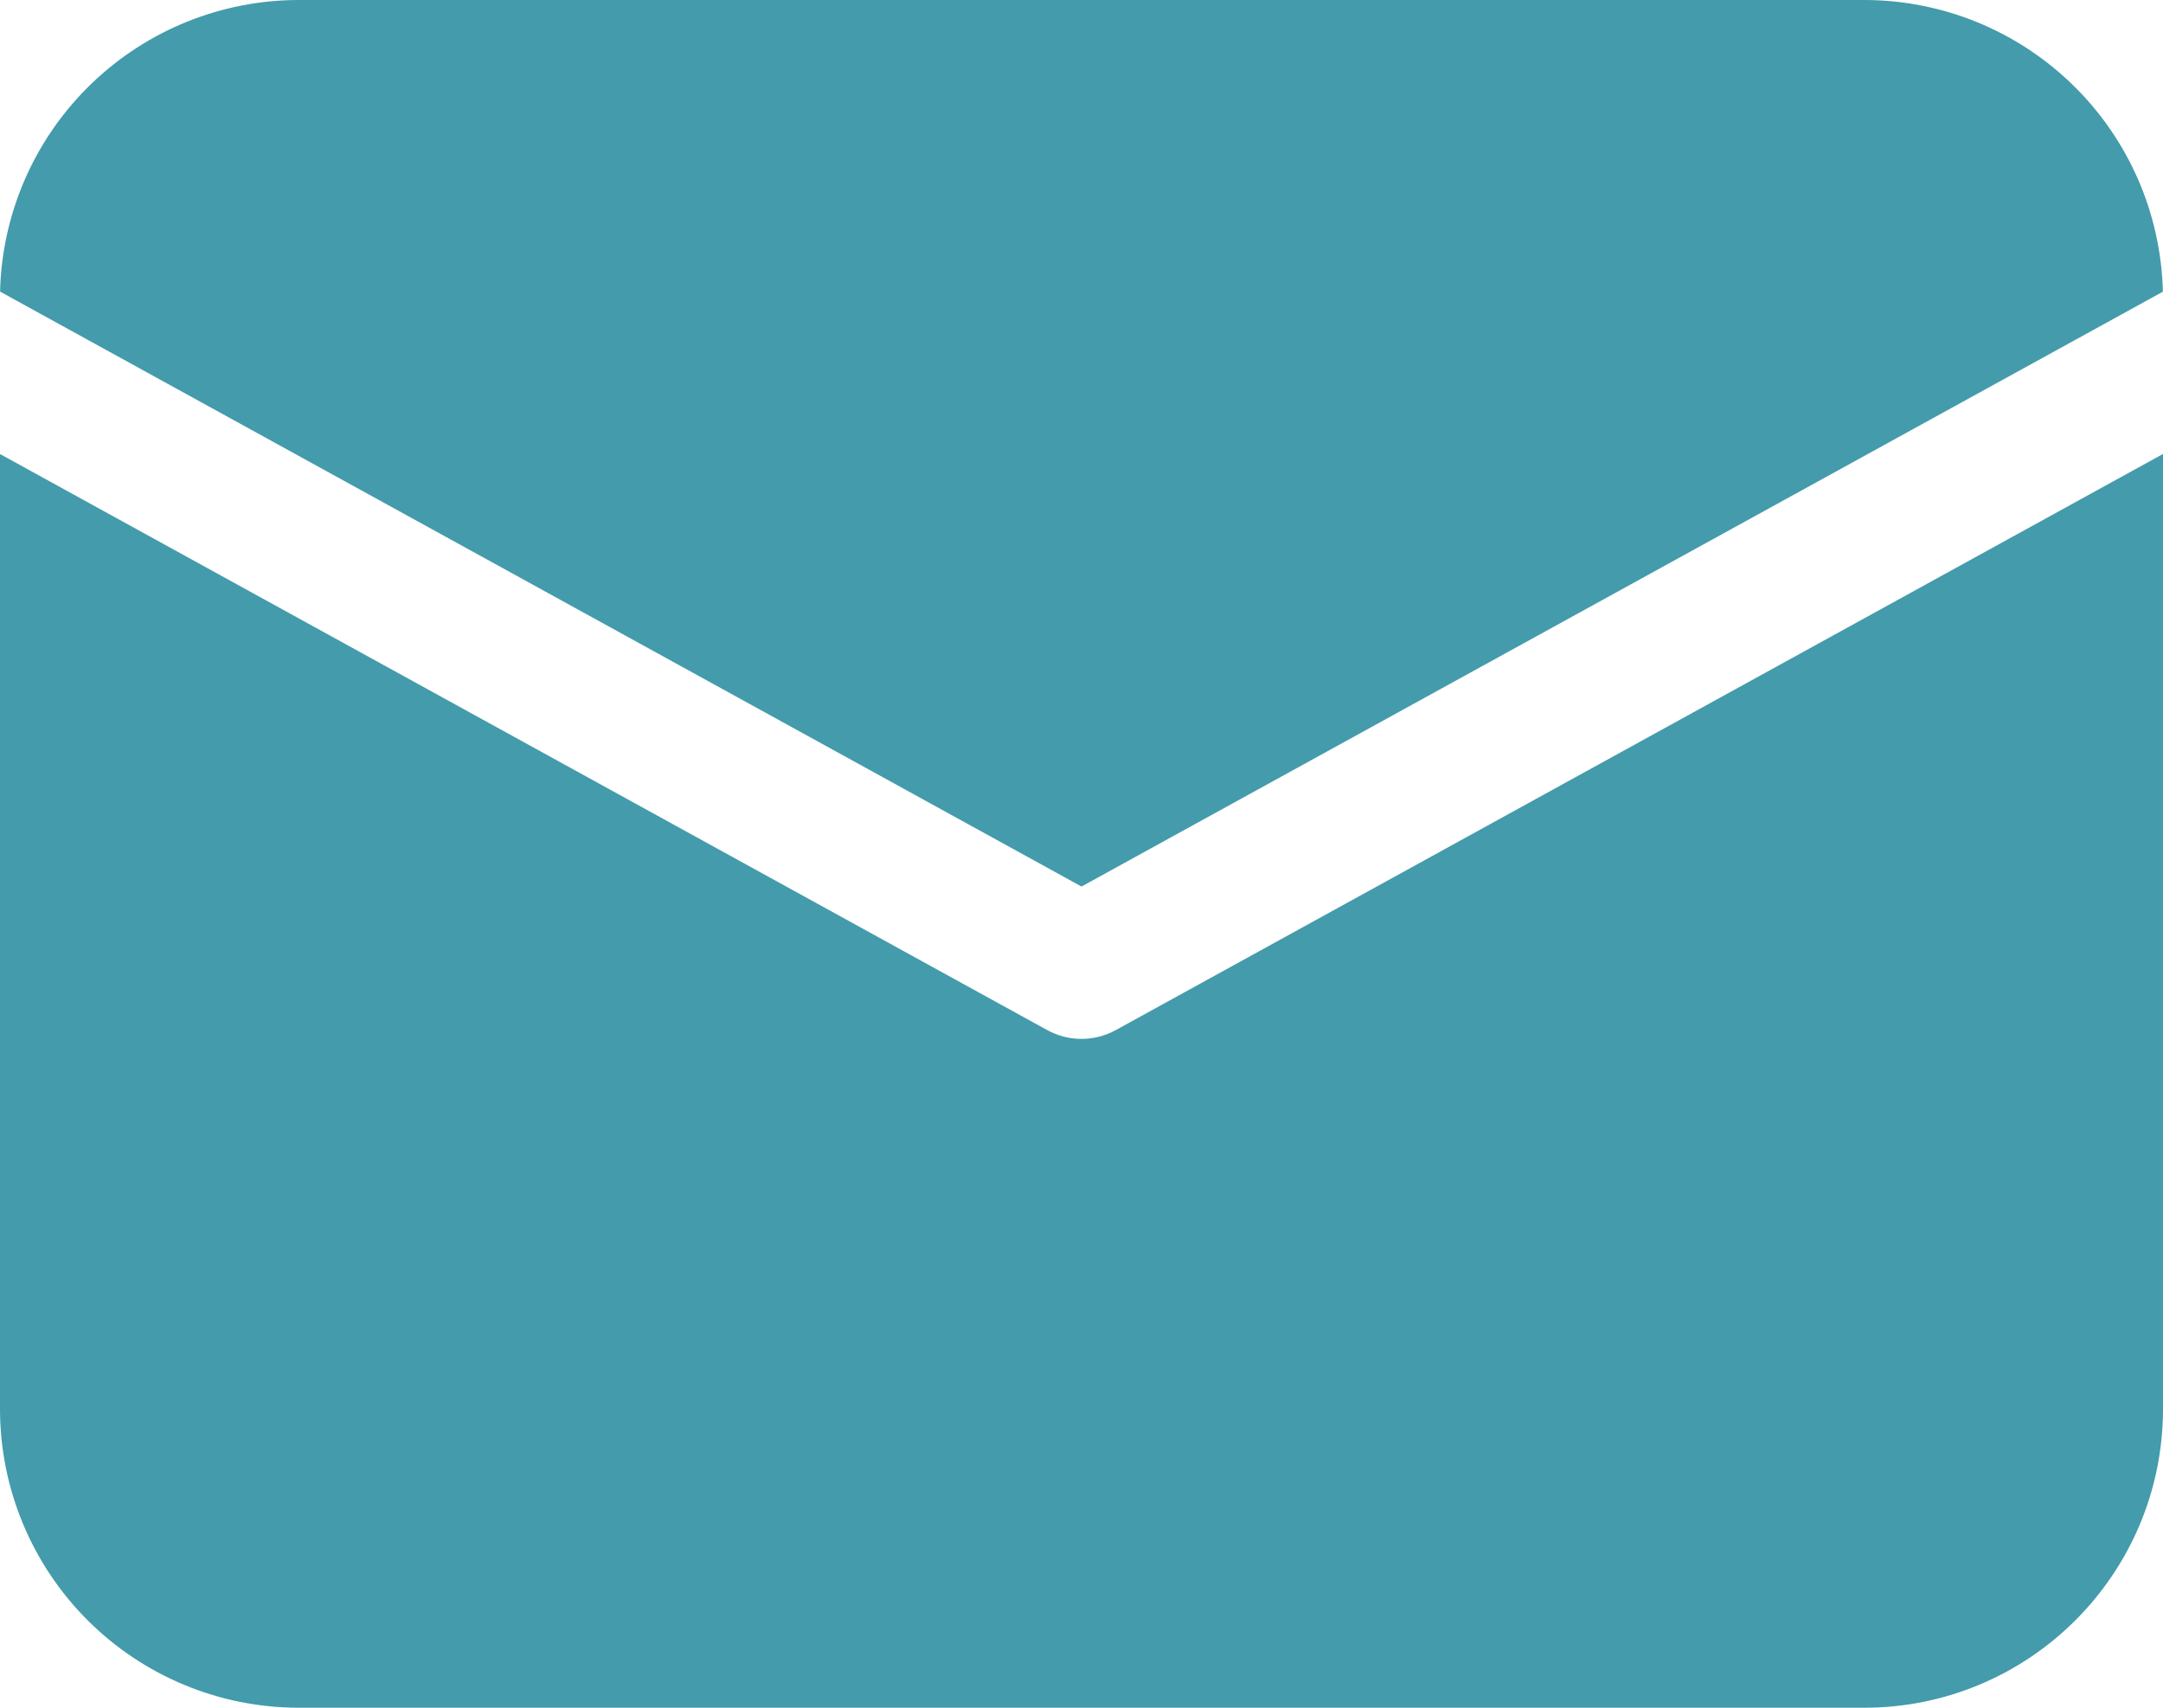
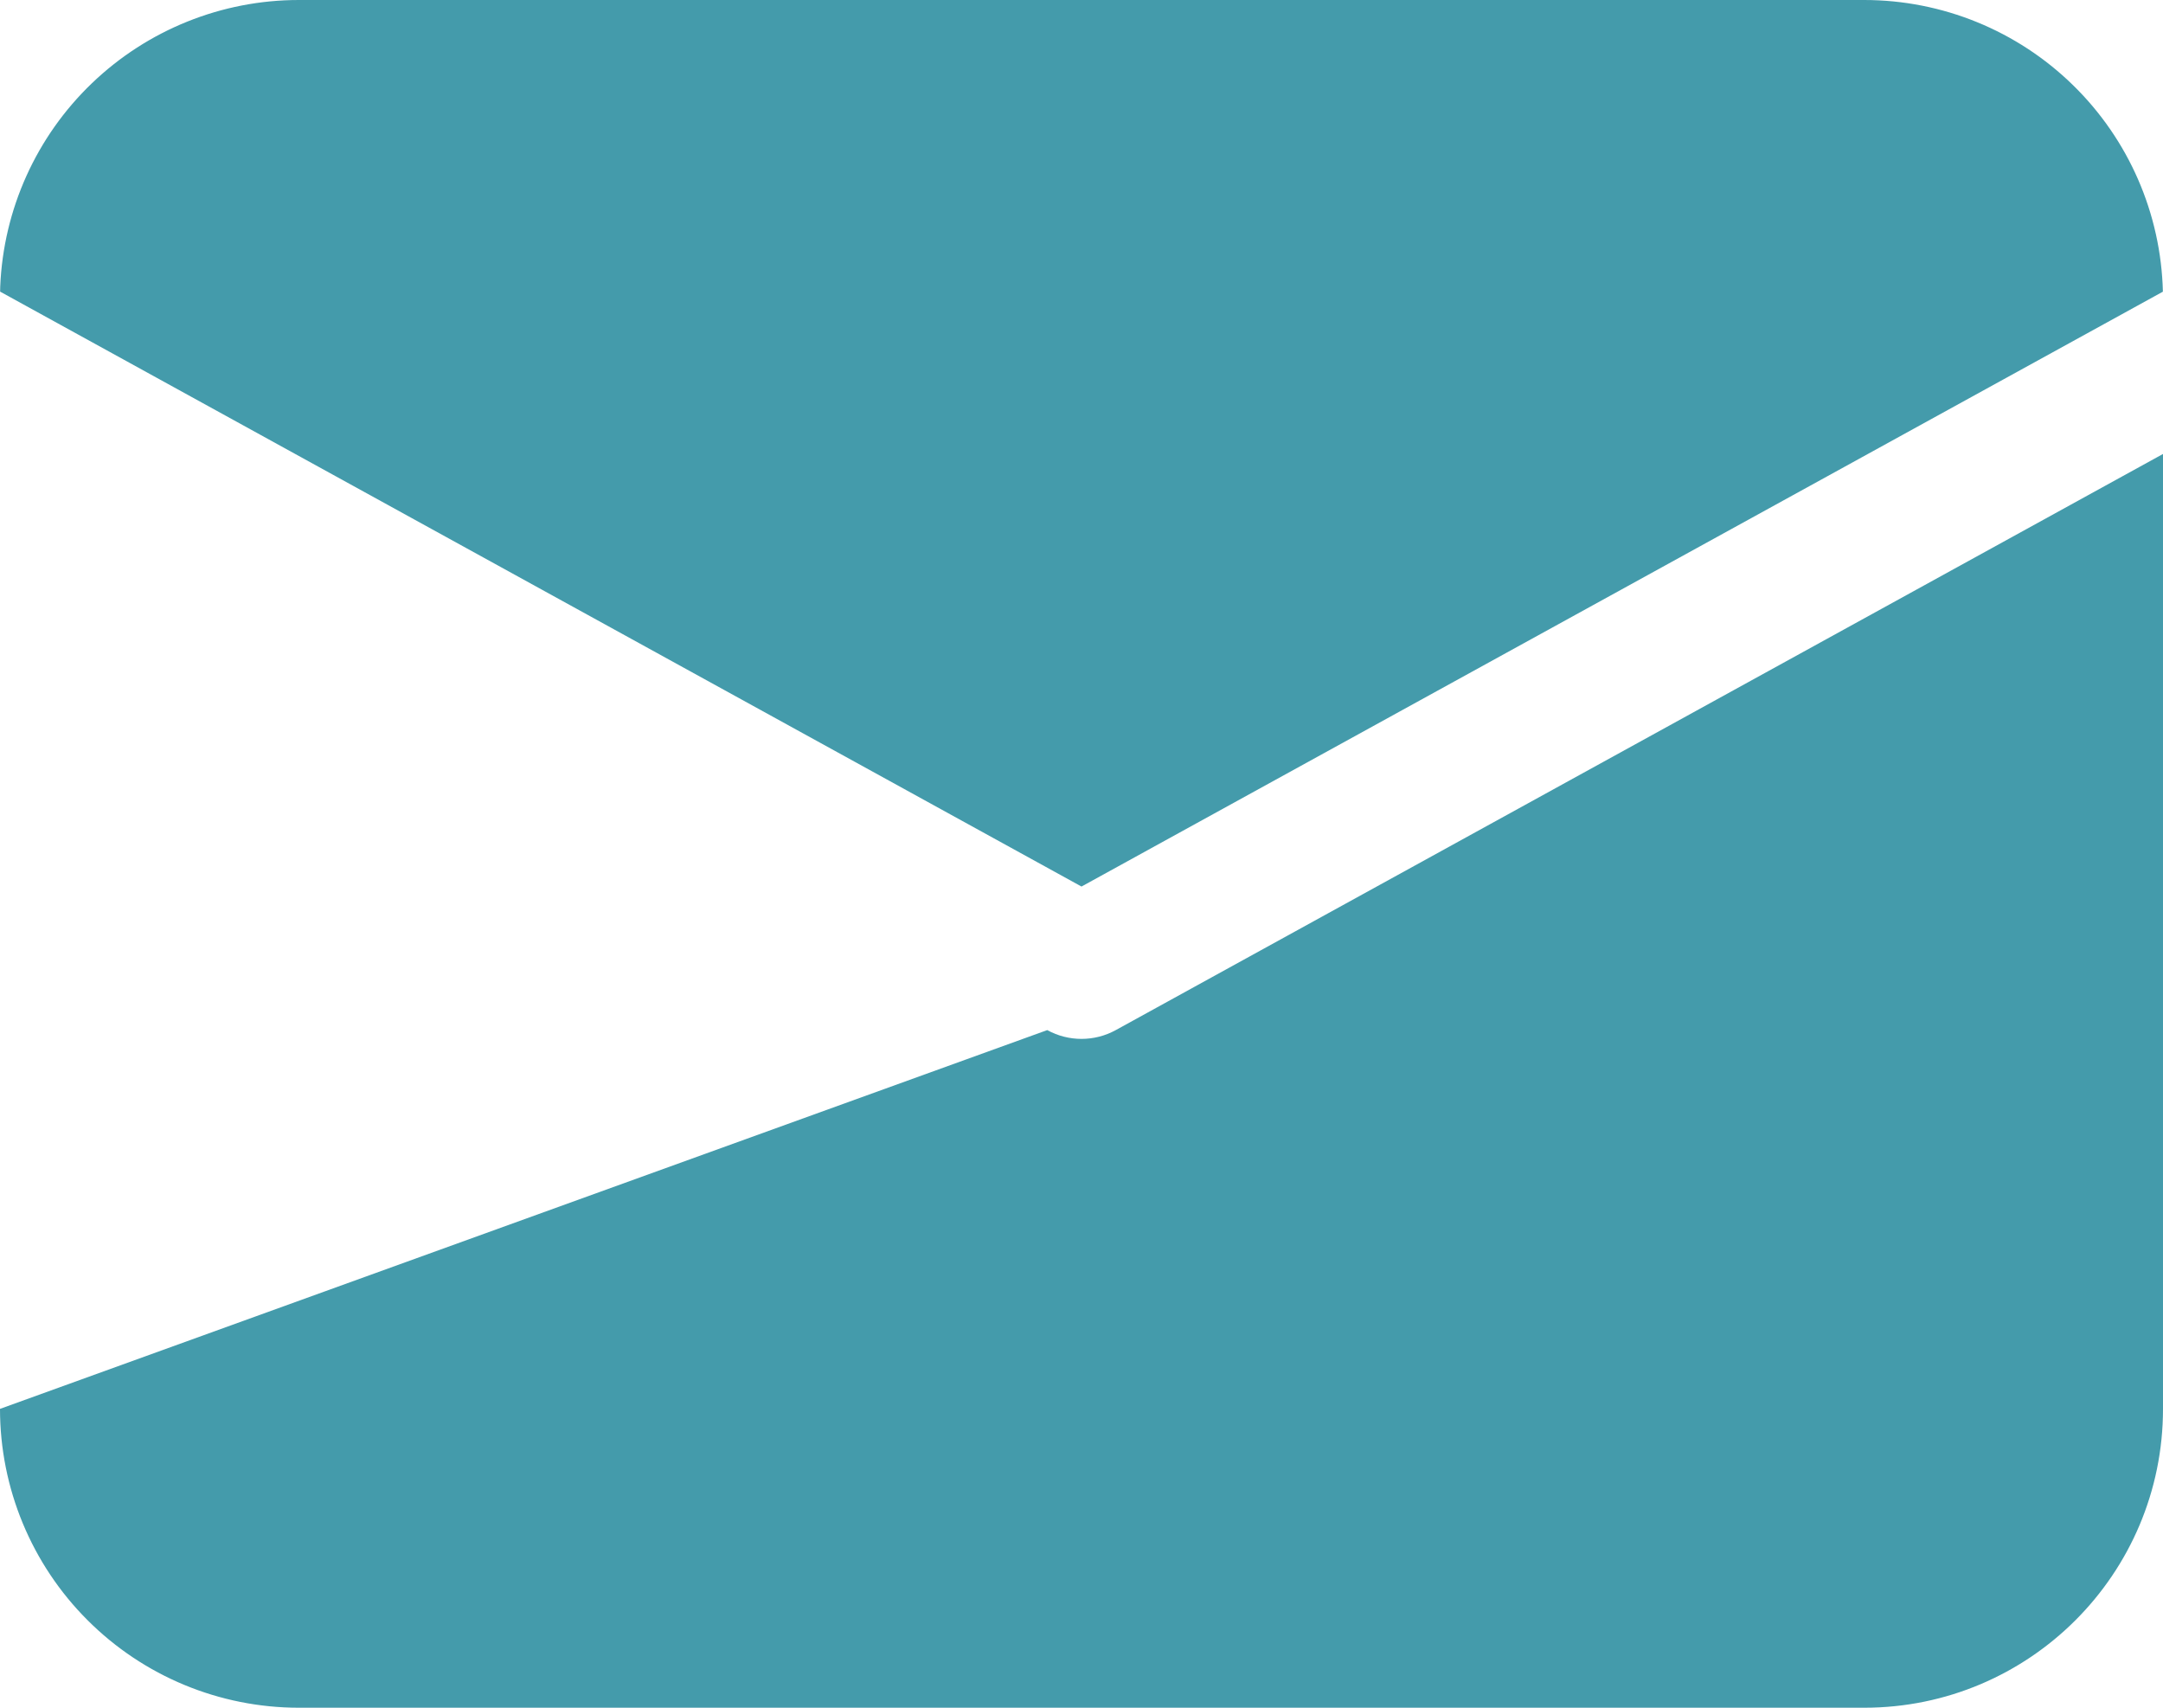
<svg xmlns="http://www.w3.org/2000/svg" width="38" height="30" viewBox="0 0 38 30" fill="none">
-   <path d="M38 7.976V24.75C38 27.65 35.65 30 32.75 30H5.25C3.858 30 2.522 29.447 1.538 28.462C0.553 27.478 0 26.142 0 24.75V7.976L18.398 18.096C18.773 18.302 19.228 18.302 19.602 18.096L38 7.975V7.976ZM32.75 2.25783e-08C34.12 0 35.437 0.536 36.417 1.494C37.398 2.451 37.965 3.754 37.998 5.124L19 15.574L0.002 5.123L0.004 5.033C0.06 3.679 0.637 2.4 1.615 1.462C2.593 0.524 3.895 -0 5.25 2.25783e-08H32.75Z" fill="#449BAB" />
+   <path d="M38 7.976V24.75C38 27.65 35.65 30 32.75 30H5.25C3.858 30 2.522 29.447 1.538 28.462C0.553 27.478 0 26.142 0 24.75L18.398 18.096C18.773 18.302 19.228 18.302 19.602 18.096L38 7.975V7.976ZM32.75 2.25783e-08C34.12 0 35.437 0.536 36.417 1.494C37.398 2.451 37.965 3.754 37.998 5.124L19 15.574L0.002 5.123L0.004 5.033C0.06 3.679 0.637 2.4 1.615 1.462C2.593 0.524 3.895 -0 5.25 2.25783e-08H32.75Z" fill="#449BAB" />
</svg>